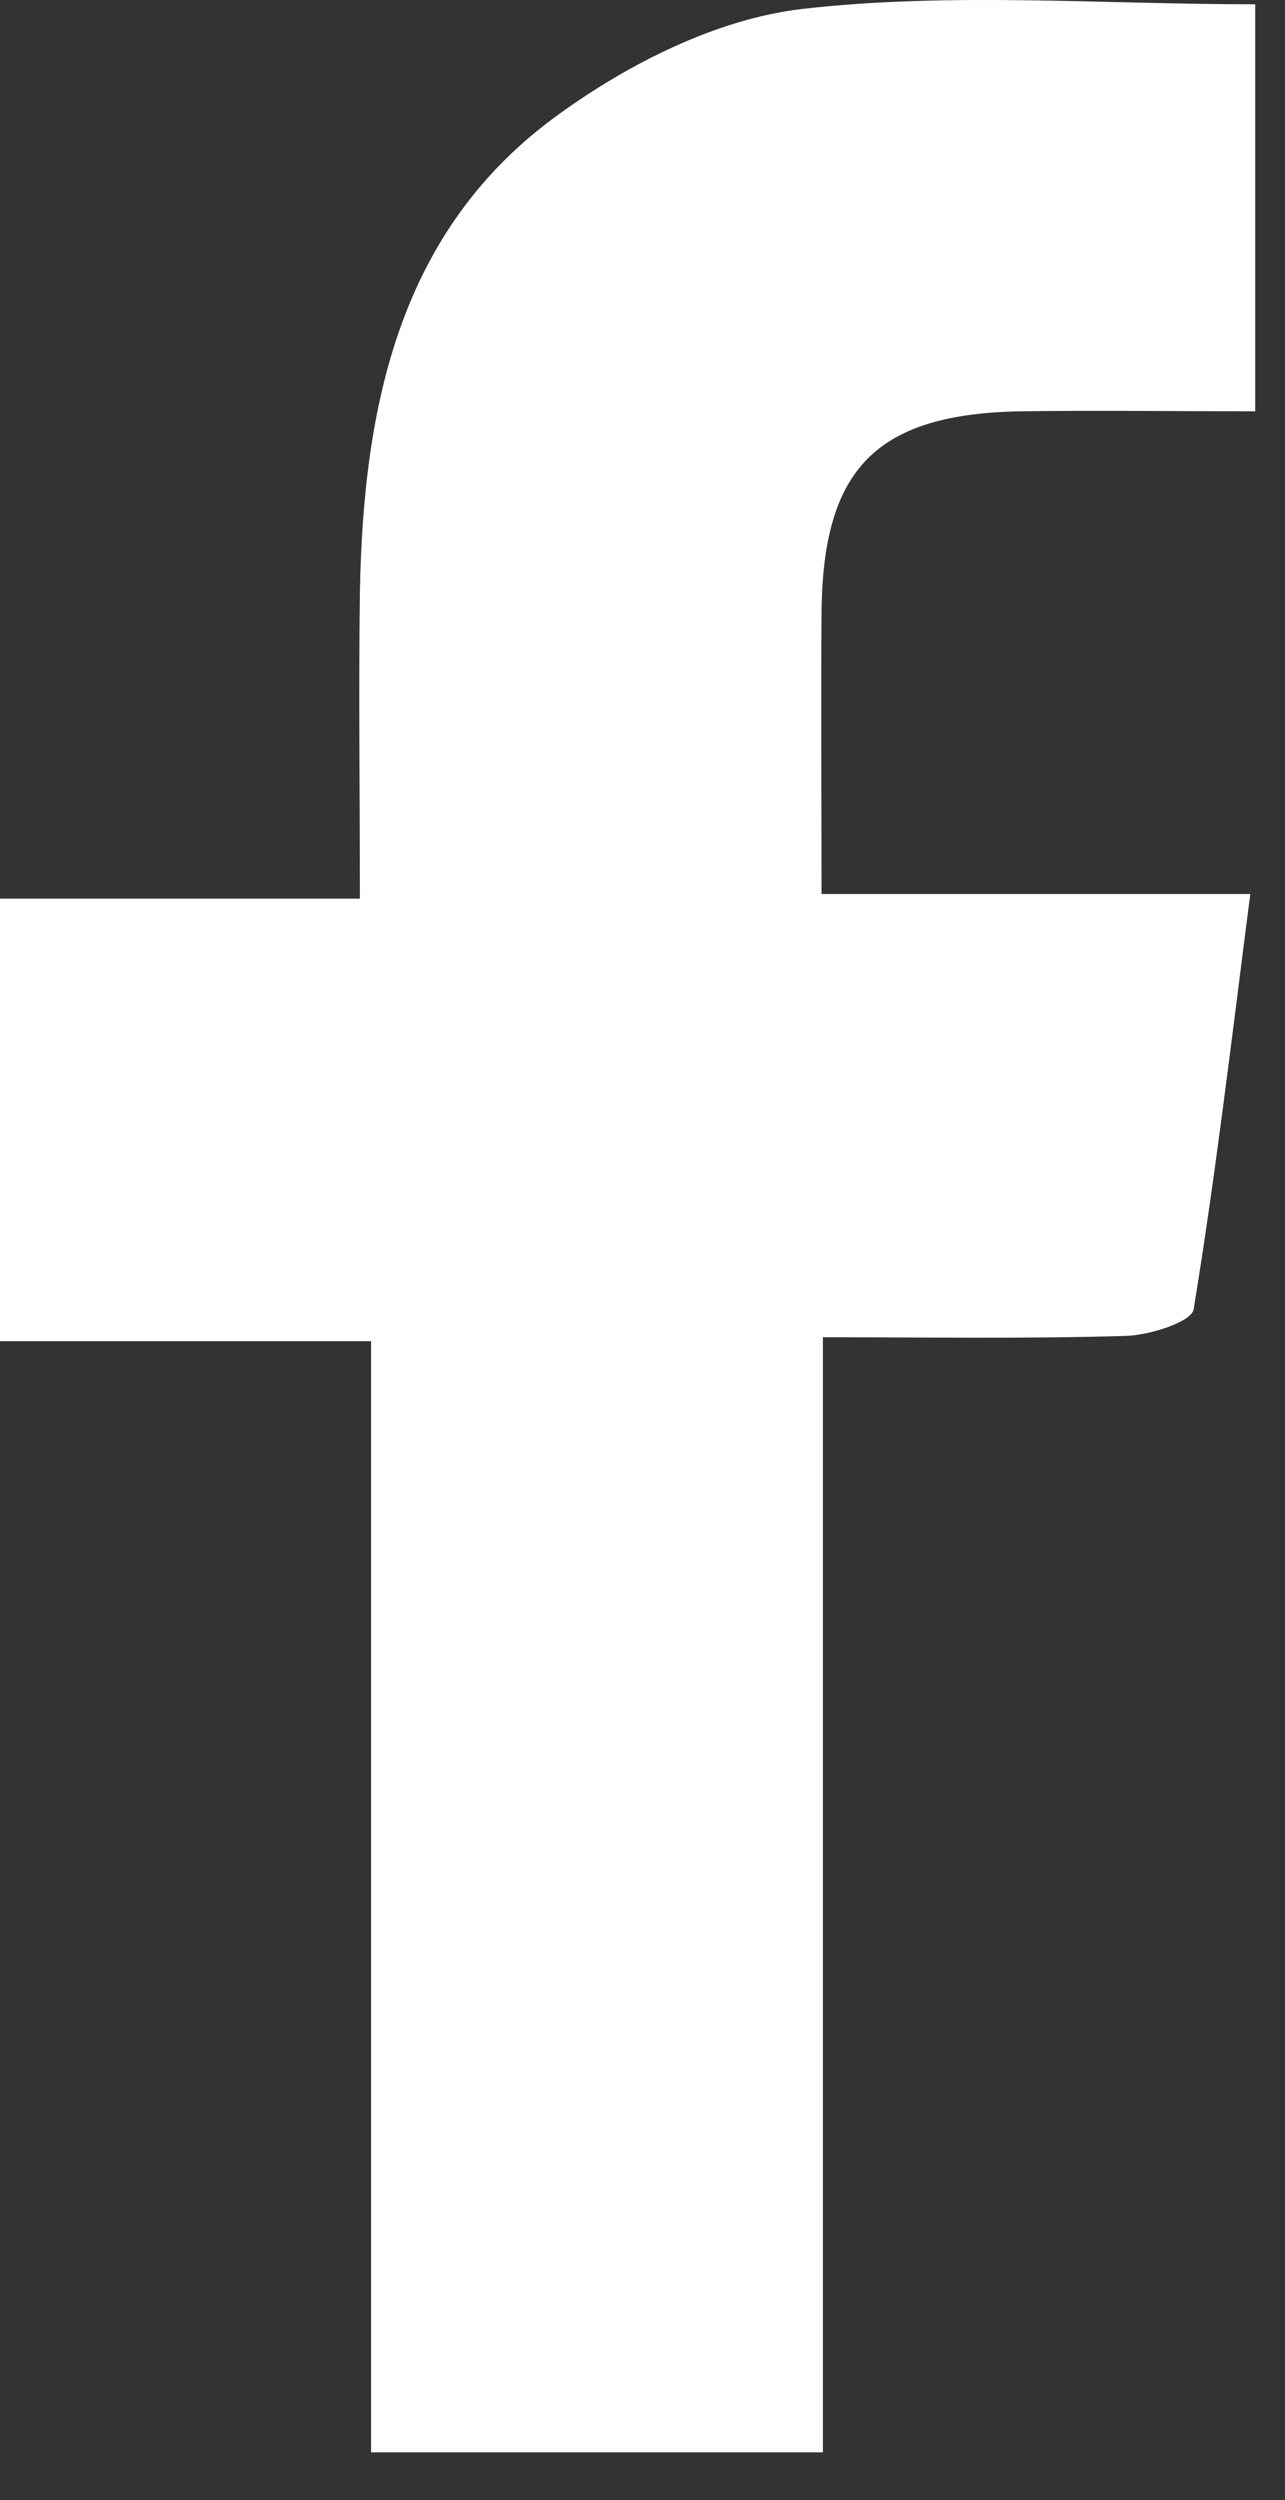
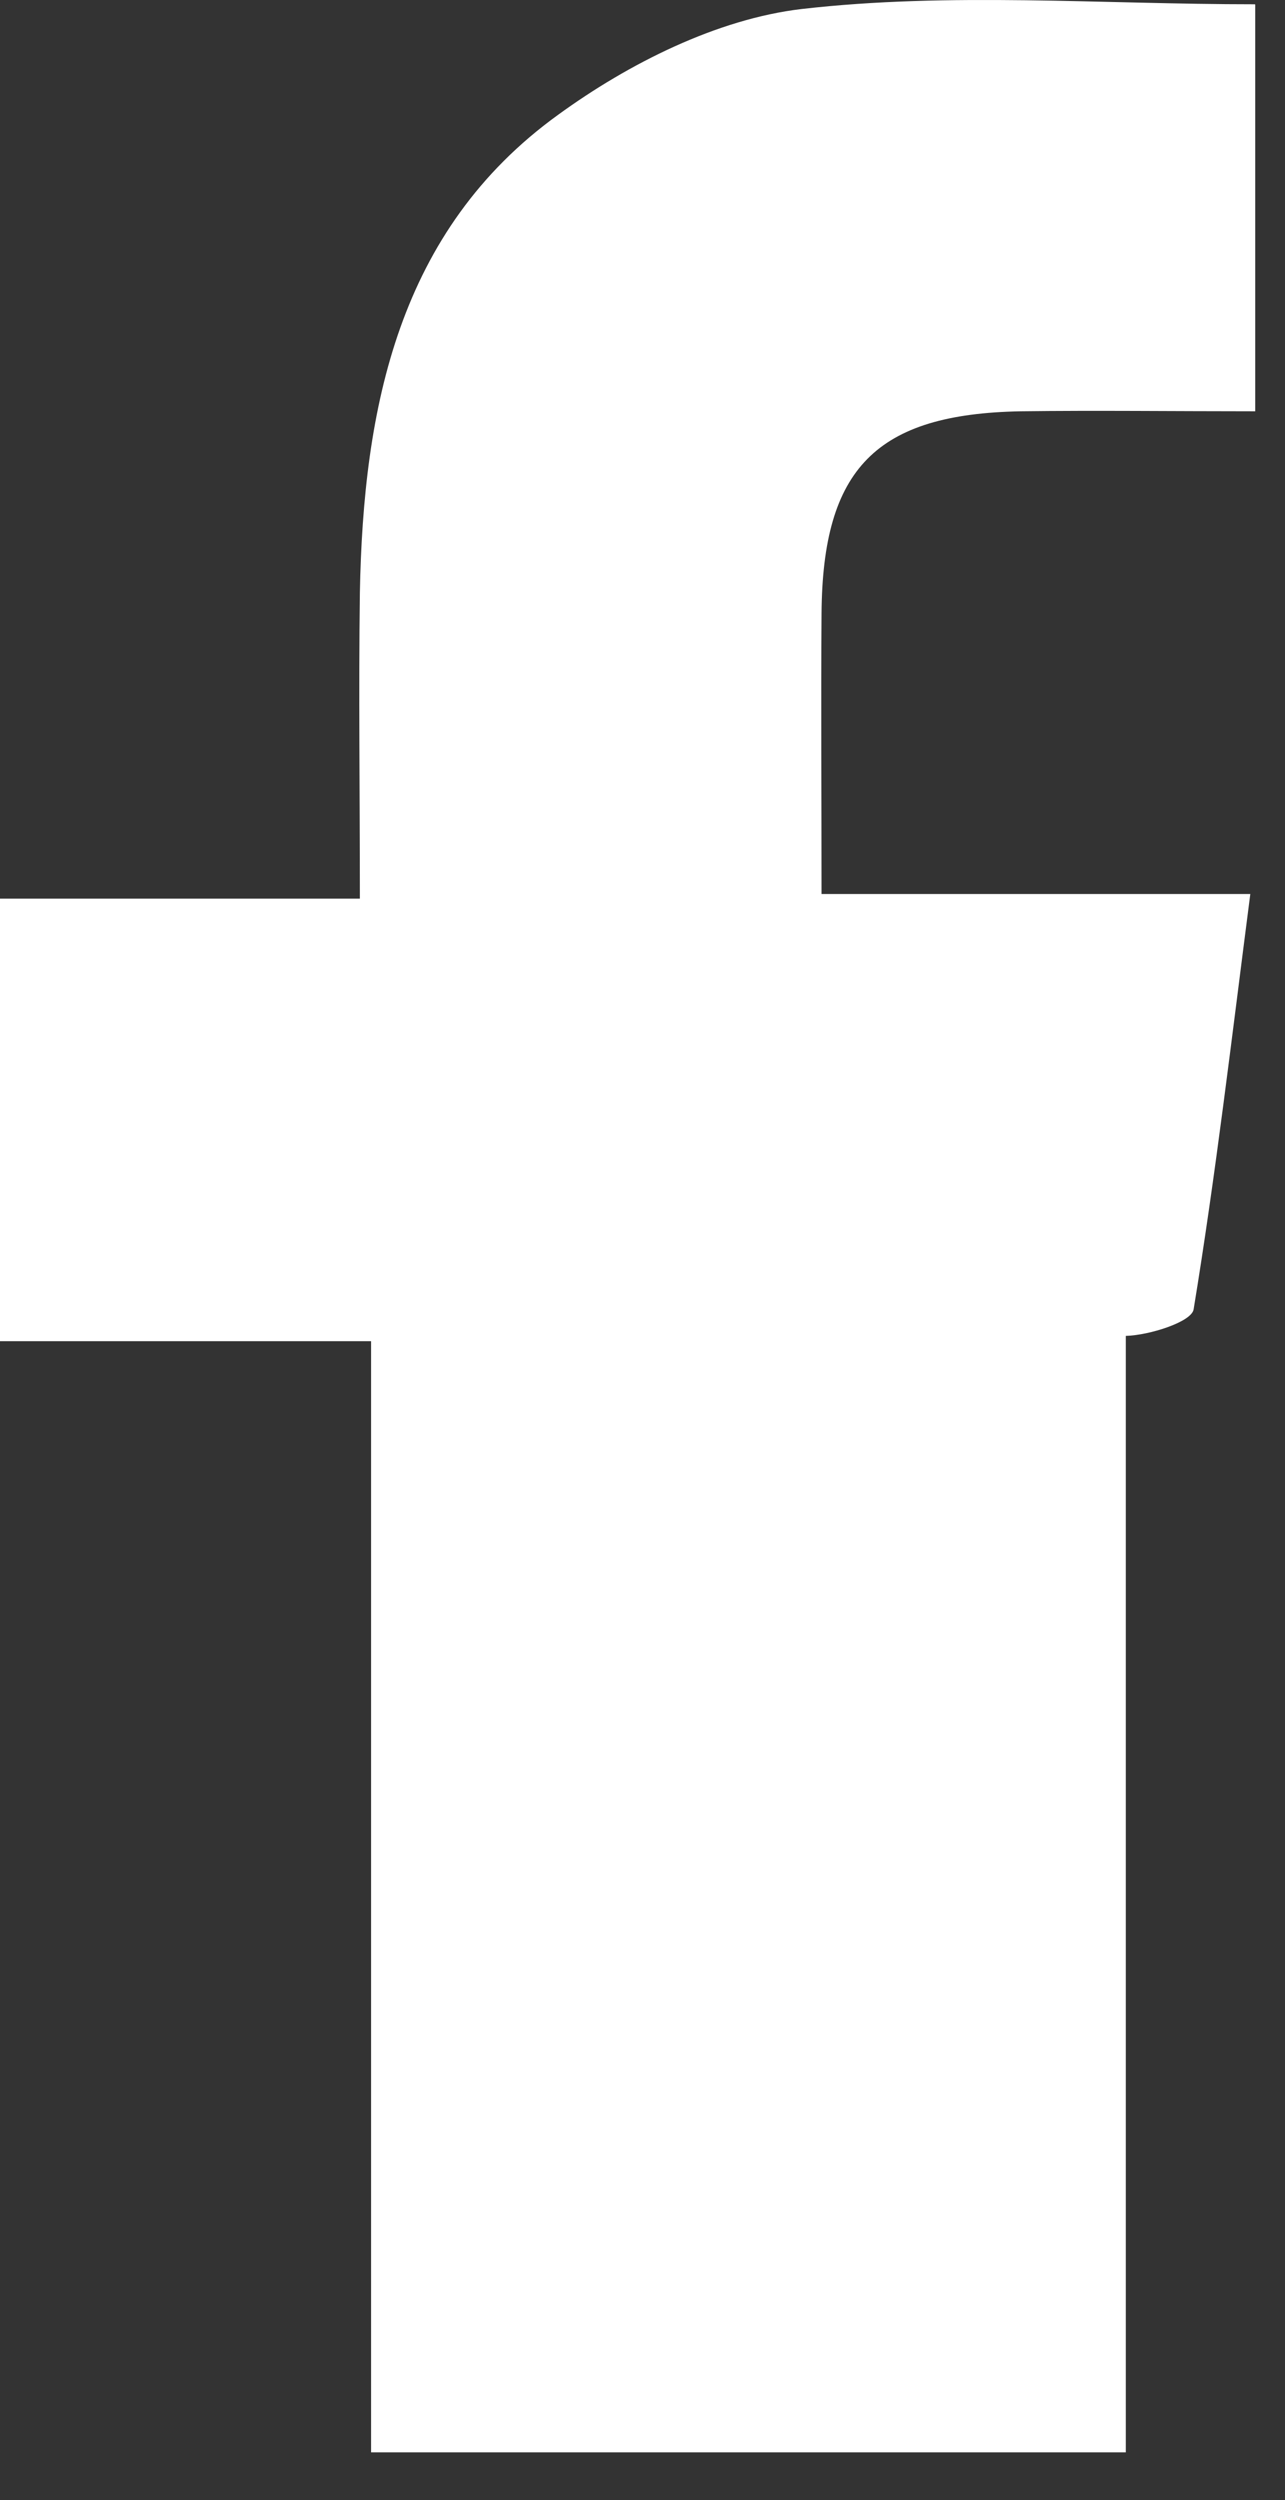
<svg xmlns="http://www.w3.org/2000/svg" fill="none" viewBox="0 0 18 35" height="35" width="18">
  <rect x="0" y="0" width="18" height="35" fill="#333333" stroke="none" />
-   <path fill="white" d="M17.583 0.065V5.758C16.43 5.758 15.364 5.744 14.299 5.758C12.274 5.795 11.522 6.558 11.508 8.588C11.499 9.858 11.508 11.124 11.508 12.516H17.514C17.251 14.55 17.029 16.449 16.72 18.33C16.693 18.506 16.102 18.693 15.77 18.702C14.396 18.744 13.021 18.721 11.527 18.721V34.332H5.198V18.776H0V12.581H5.041C5.041 11.068 5.023 9.686 5.041 8.304C5.088 5.702 5.581 3.225 7.814 1.61C8.805 0.889 10.046 0.265 11.231 0.126C13.302 -0.112 15.419 0.06 17.578 0.06L17.583 0.065Z" />
+   <path fill="white" d="M17.583 0.065V5.758C16.43 5.758 15.364 5.744 14.299 5.758C12.274 5.795 11.522 6.558 11.508 8.588C11.499 9.858 11.508 11.124 11.508 12.516H17.514C17.251 14.55 17.029 16.449 16.72 18.33C16.693 18.506 16.102 18.693 15.77 18.702V34.332H5.198V18.776H0V12.581H5.041C5.041 11.068 5.023 9.686 5.041 8.304C5.088 5.702 5.581 3.225 7.814 1.61C8.805 0.889 10.046 0.265 11.231 0.126C13.302 -0.112 15.419 0.06 17.578 0.06L17.583 0.065Z" />
</svg>